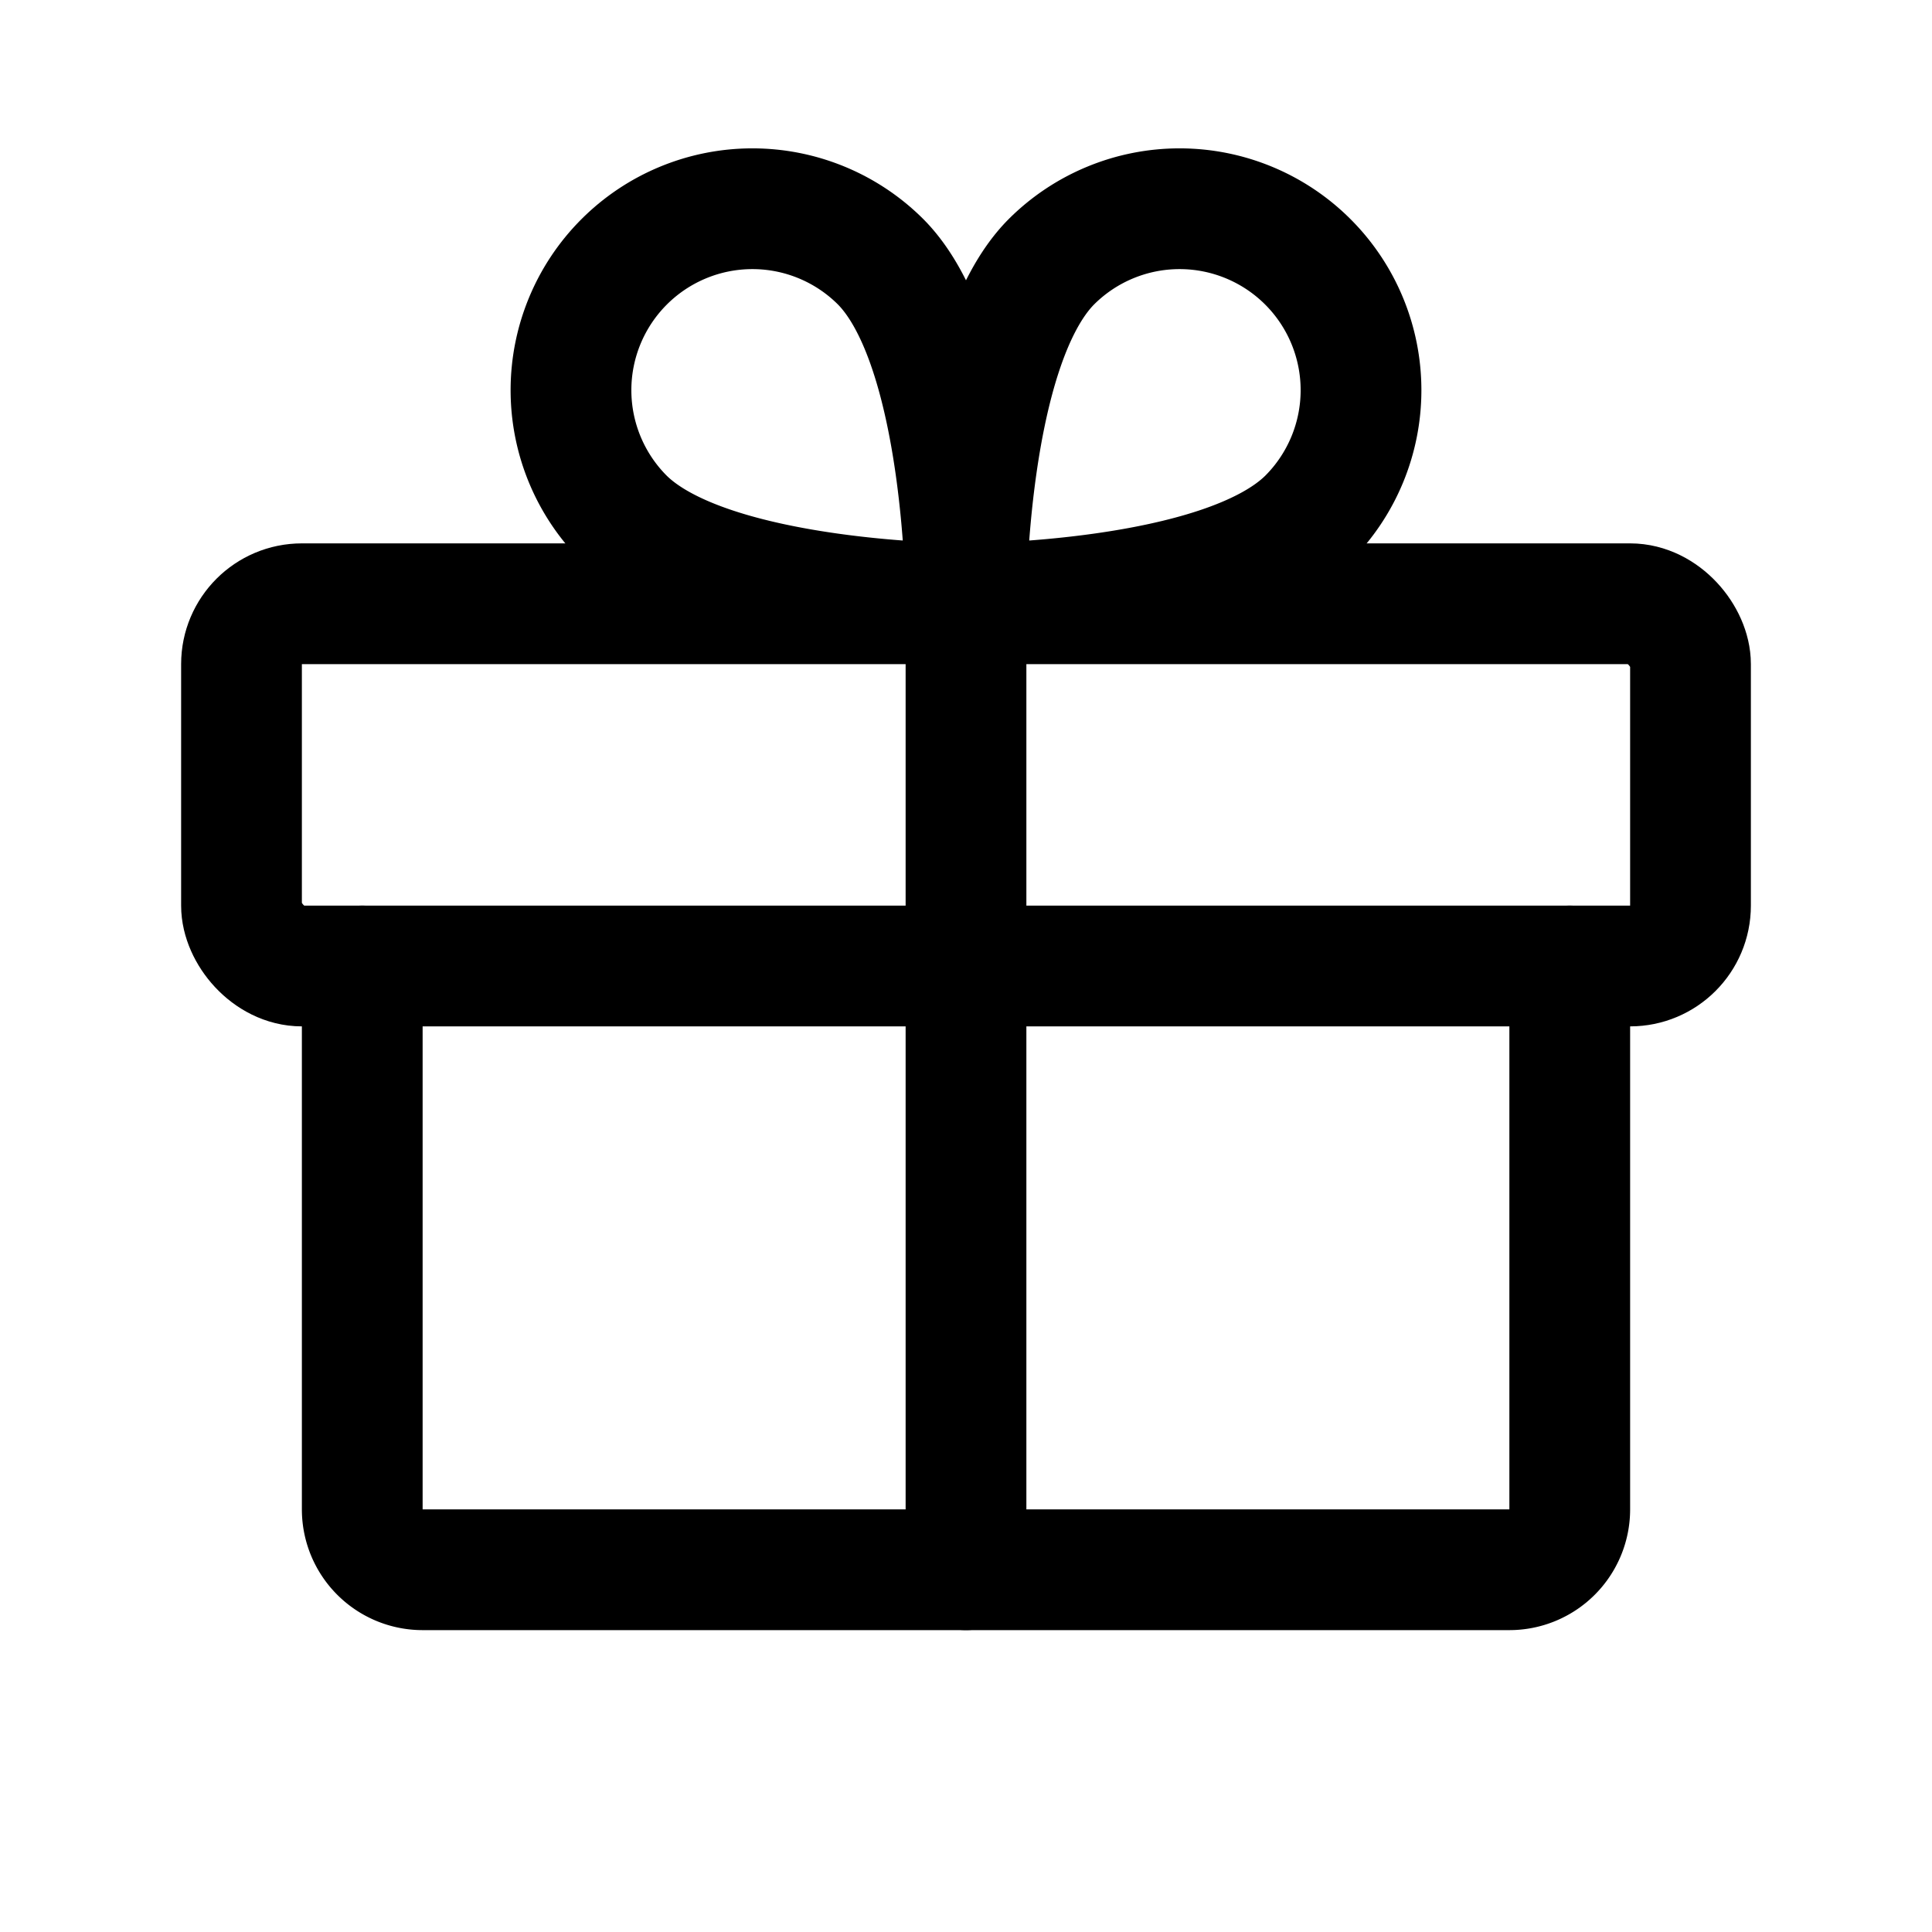
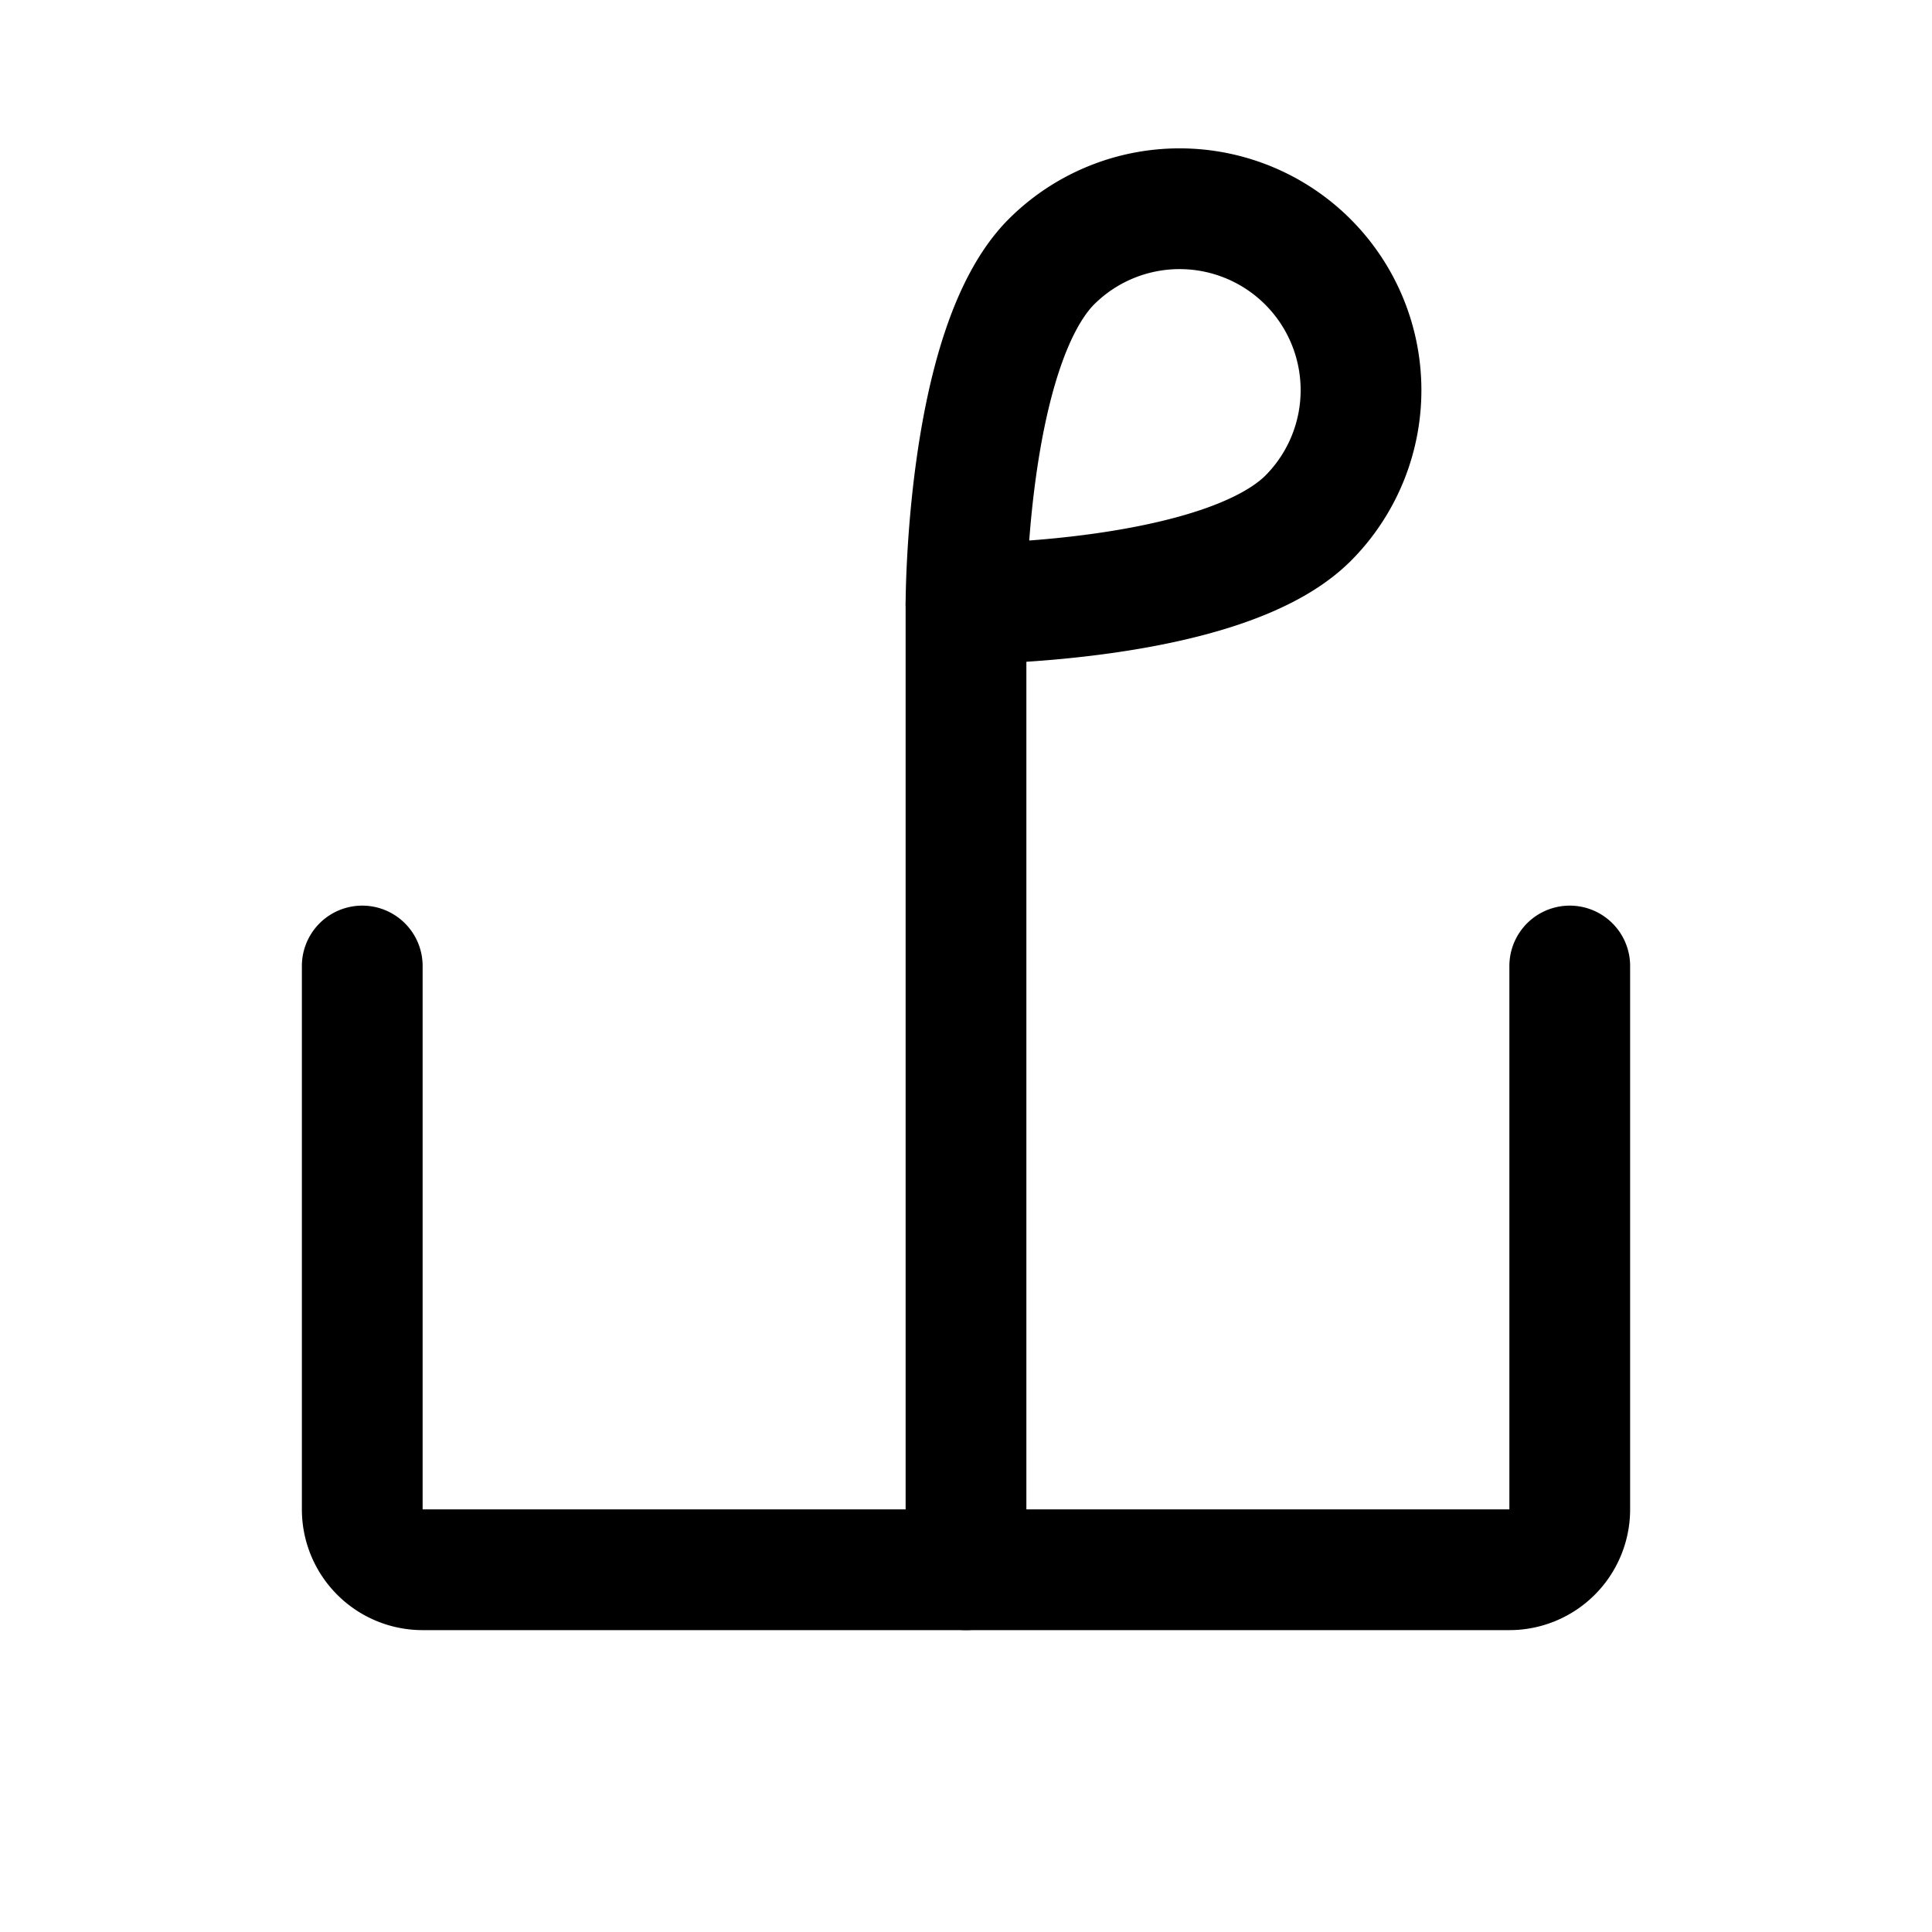
<svg xmlns="http://www.w3.org/2000/svg" viewBox="0 0 256 256">
  <rect fill="none" height="256" width="256" />
-   <rect fill="none" height="48" rx="8" stroke="#000" stroke-linecap="round" stroke-linejoin="round" stroke-width="16" width="192" x="32" y="80" />
  <path d="M208,128v72a8,8,0,0,1-8,8H56a8,8,0,0,1-8-8V128" fill="none" stroke="#000" stroke-linecap="round" stroke-linejoin="round" stroke-width="16" />
  <line fill="none" stroke="#000" stroke-linecap="round" stroke-linejoin="round" stroke-width="16" x1="128" x2="128" y1="80" y2="208" />
  <path d="M173.3,68.7C161.9,80,128,80,128,80s0-33.9,11.3-45.3a24,24,0,0,1,34,34Z" fill="none" stroke="#000" stroke-linecap="round" stroke-linejoin="round" stroke-width="16" />
-   <path d="M82.7,68.7C94.1,80,128,80,128,80s0-33.9-11.3-45.3a24,24,0,0,0-34,34Z" fill="none" stroke="#000" stroke-linecap="round" stroke-linejoin="round" stroke-width="16" />
</svg>